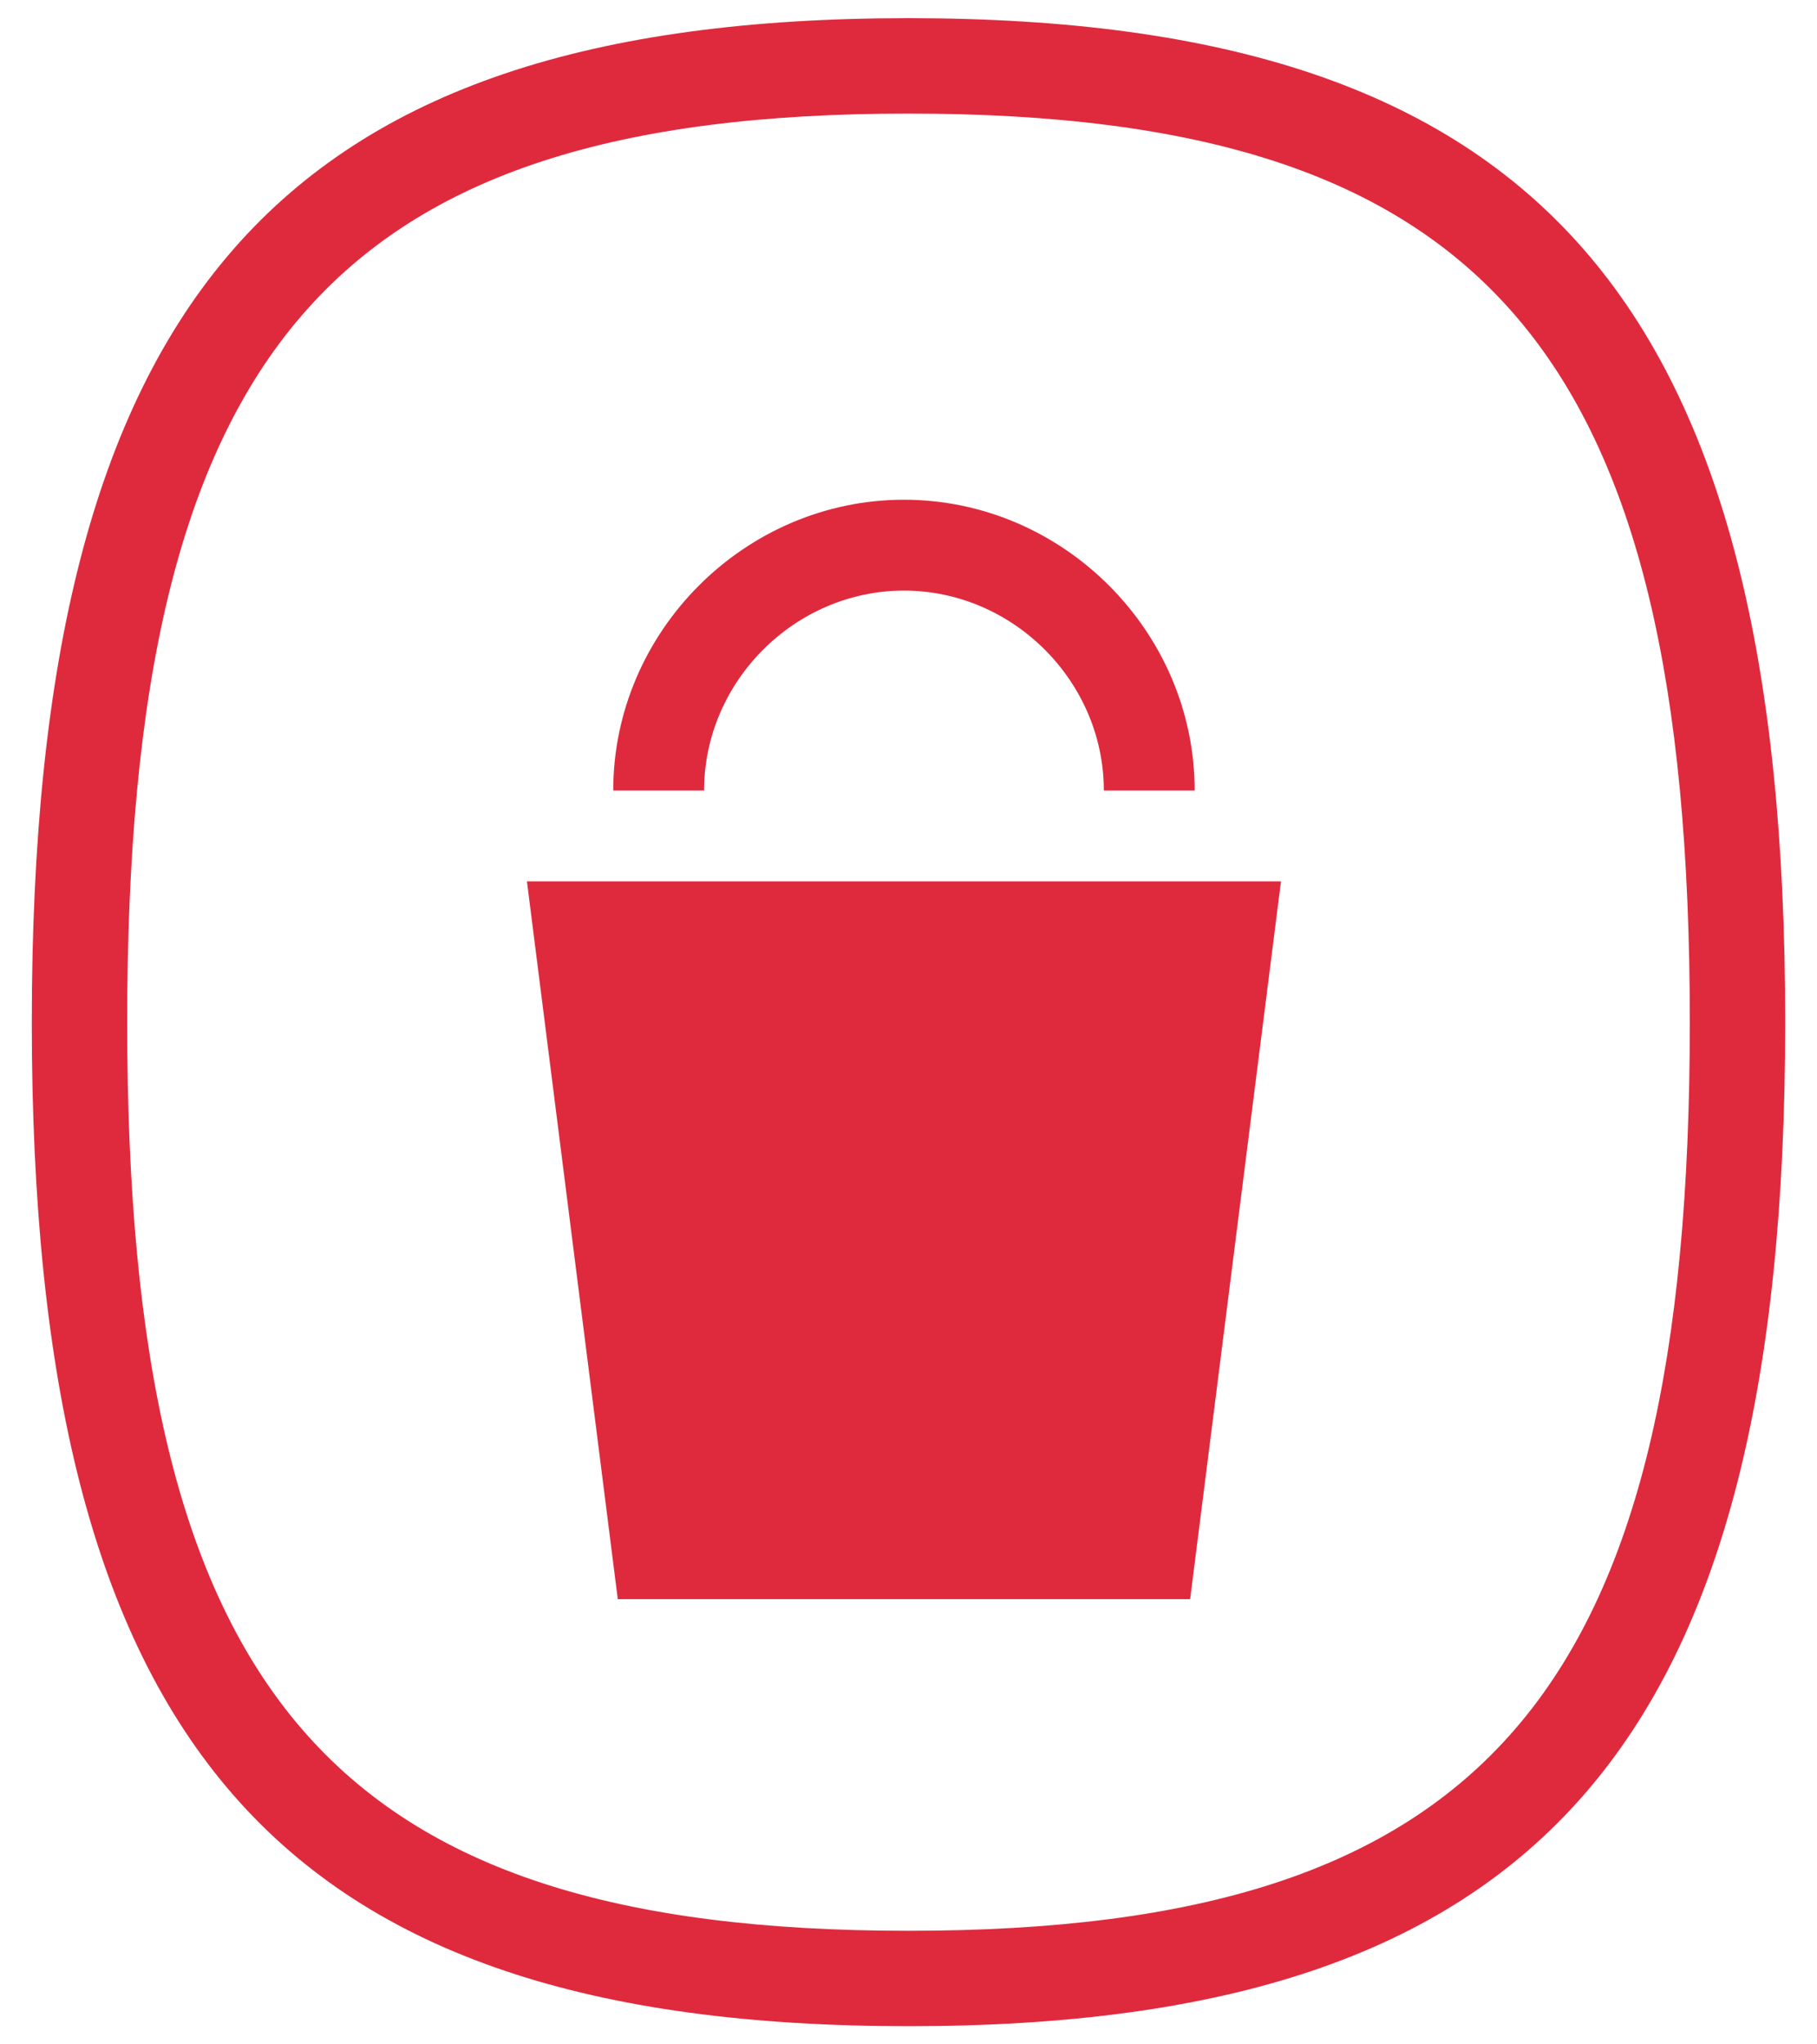
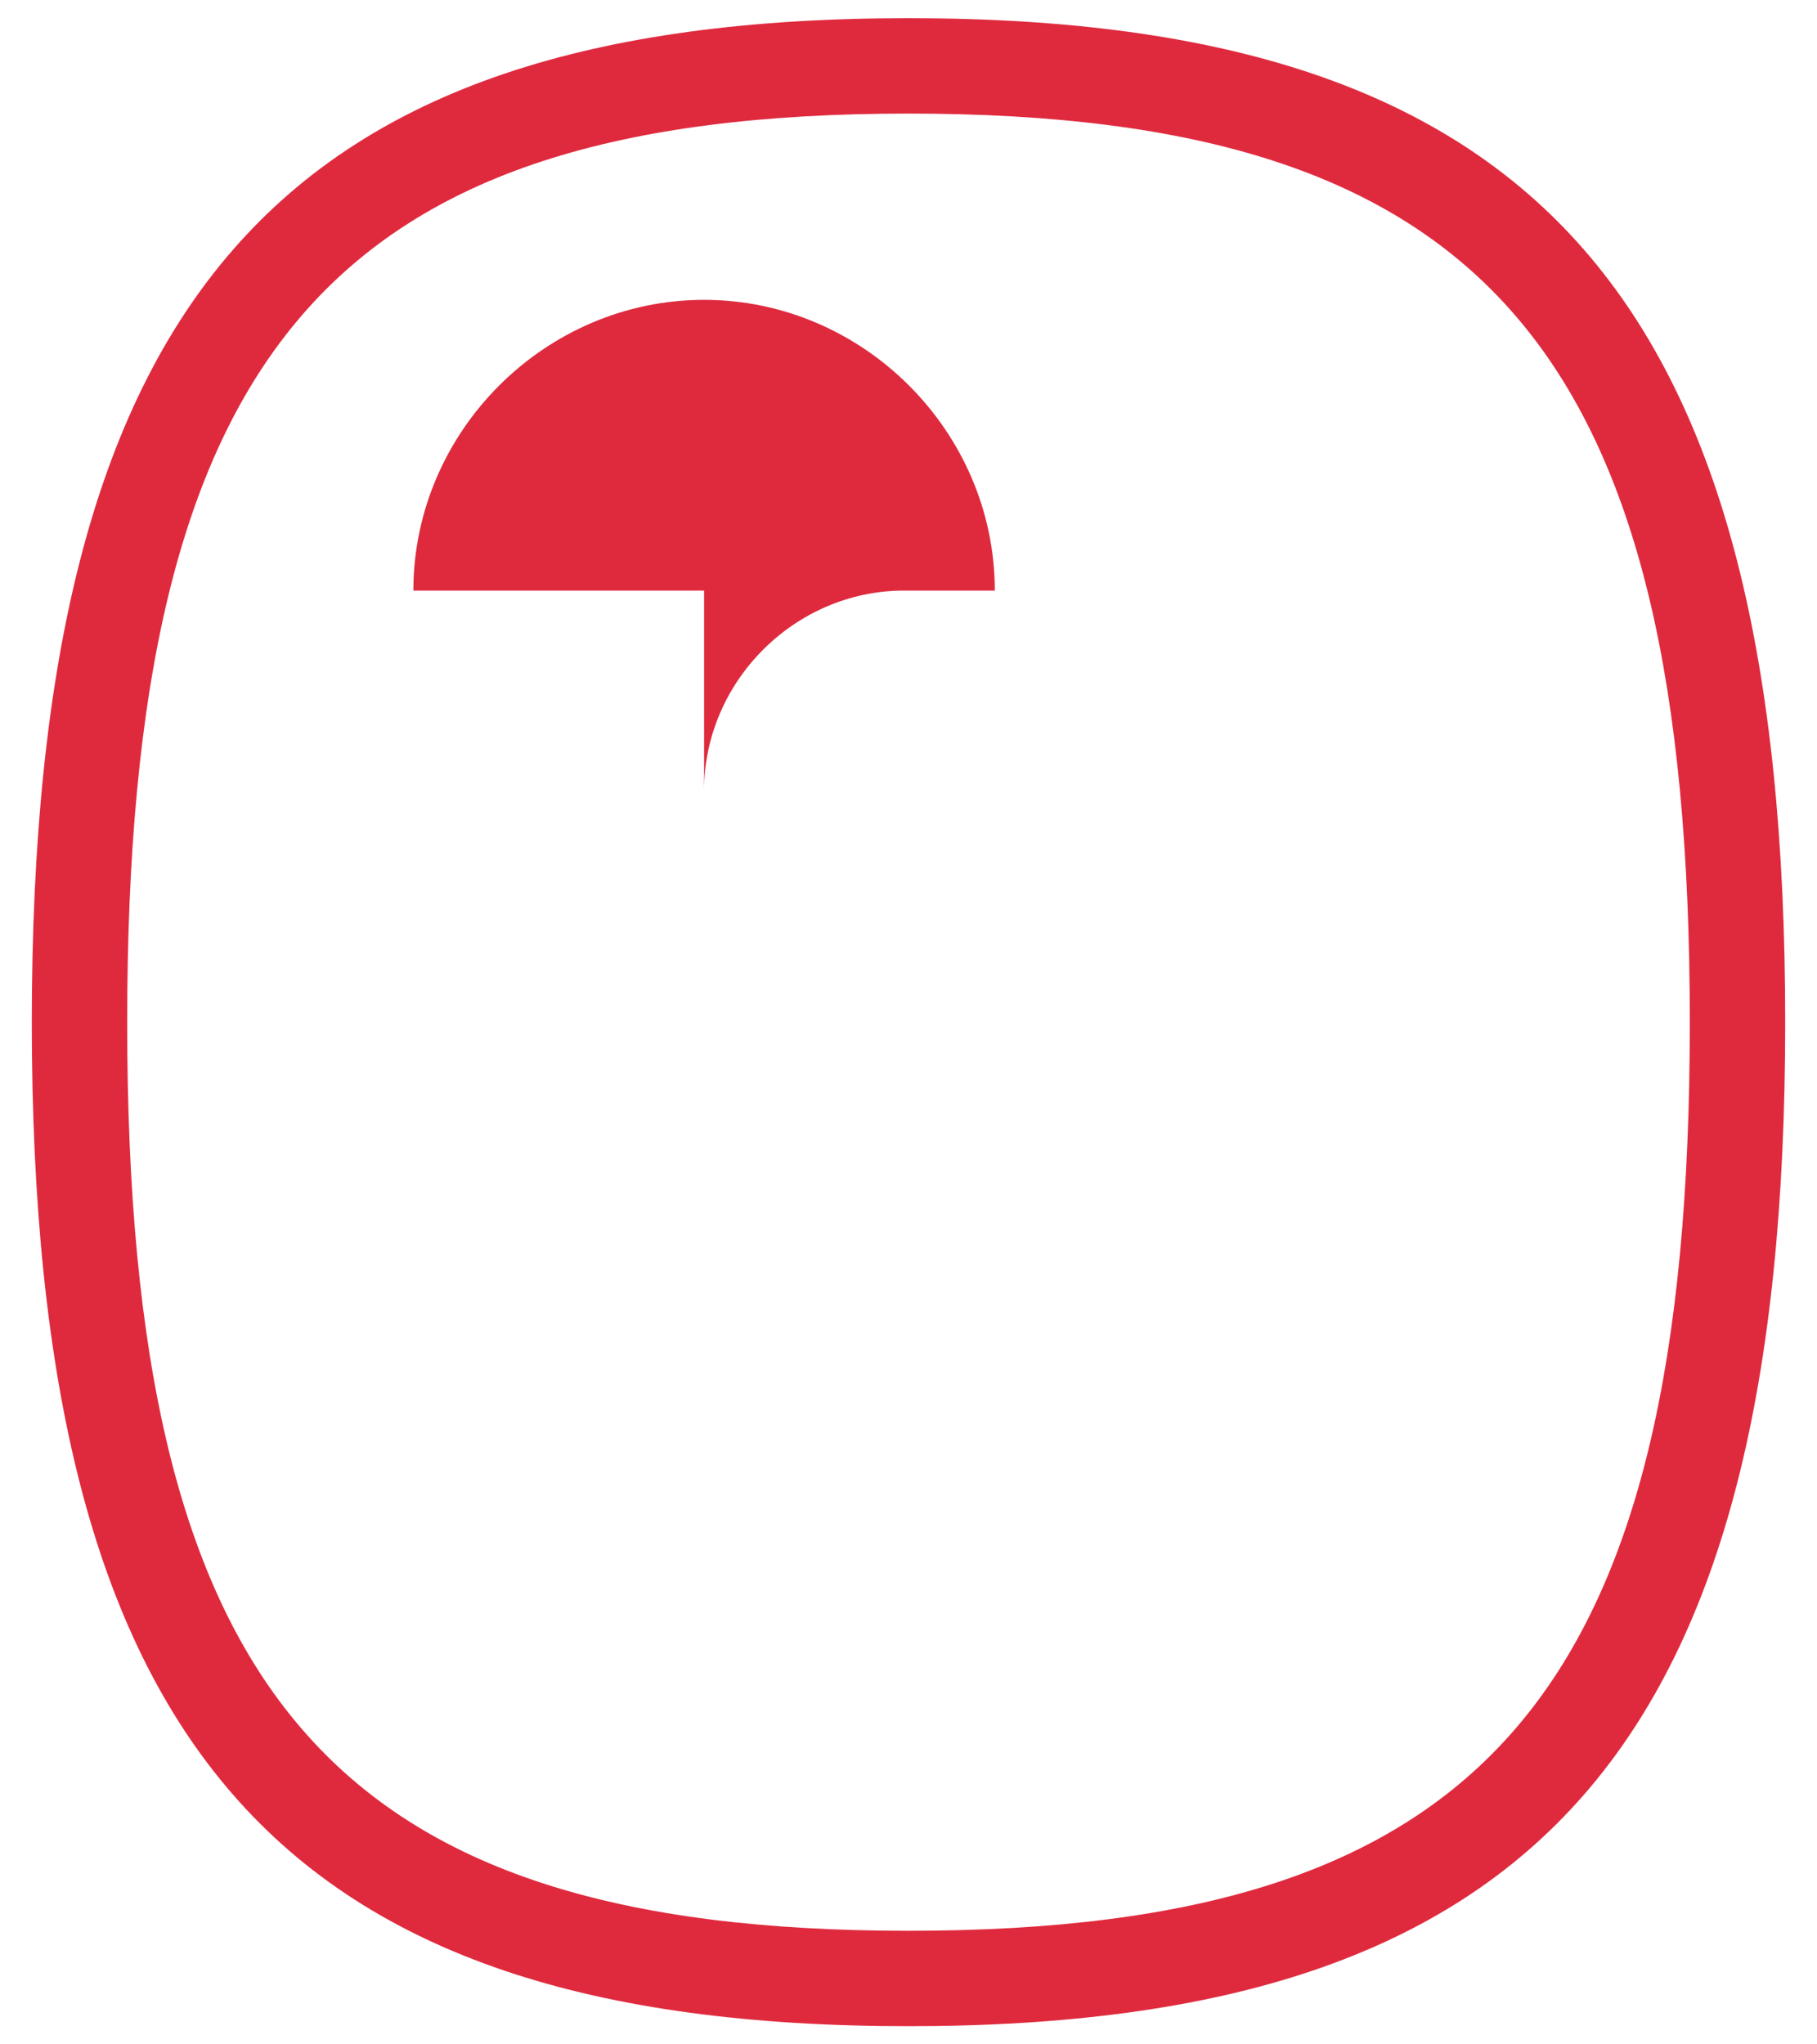
<svg xmlns="http://www.w3.org/2000/svg" version="1.1" id="Vrstva_1" x="0px" y="0px" viewBox="0 0 40 45" style="enable-background:new 0 0 40 45;" xml:space="preserve">
  <style type="text/css">
	.st0{fill:#DF2A3E;}
</style>
  <g>
    <path class="st0" d="M20,2.5c-12.7,0-17.2,5.2-17.2,20s4.5,20,17.2,20s17.2-5.2,17.2-20S32.7,2.5,20,2.5 M20,44.6   c-13.9,0-19.3-6.2-19.3-22.1S6.1,0.4,20,0.4c13.9,0,19.3,6.2,19.3,22.1S33.9,44.6,20,44.6" />
-     <polygon class="st0" points="26.2,35.2 13.6,35.2 11.6,19.4 28.2,19.4  " />
-     <path class="st0" d="M15.5,17.4L15.5,17.4c0-2.4,2-4.4,4.4-4.4s4.4,2,4.4,4.4l0,0h2l0,0c0-3.5-2.9-6.4-6.4-6.4s-6.4,2.9-6.4,6.4   l0,0H15.5z" />
+     <path class="st0" d="M15.5,17.4L15.5,17.4c0-2.4,2-4.4,4.4-4.4l0,0h2l0,0c0-3.5-2.9-6.4-6.4-6.4s-6.4,2.9-6.4,6.4   l0,0H15.5z" />
  </g>
</svg>